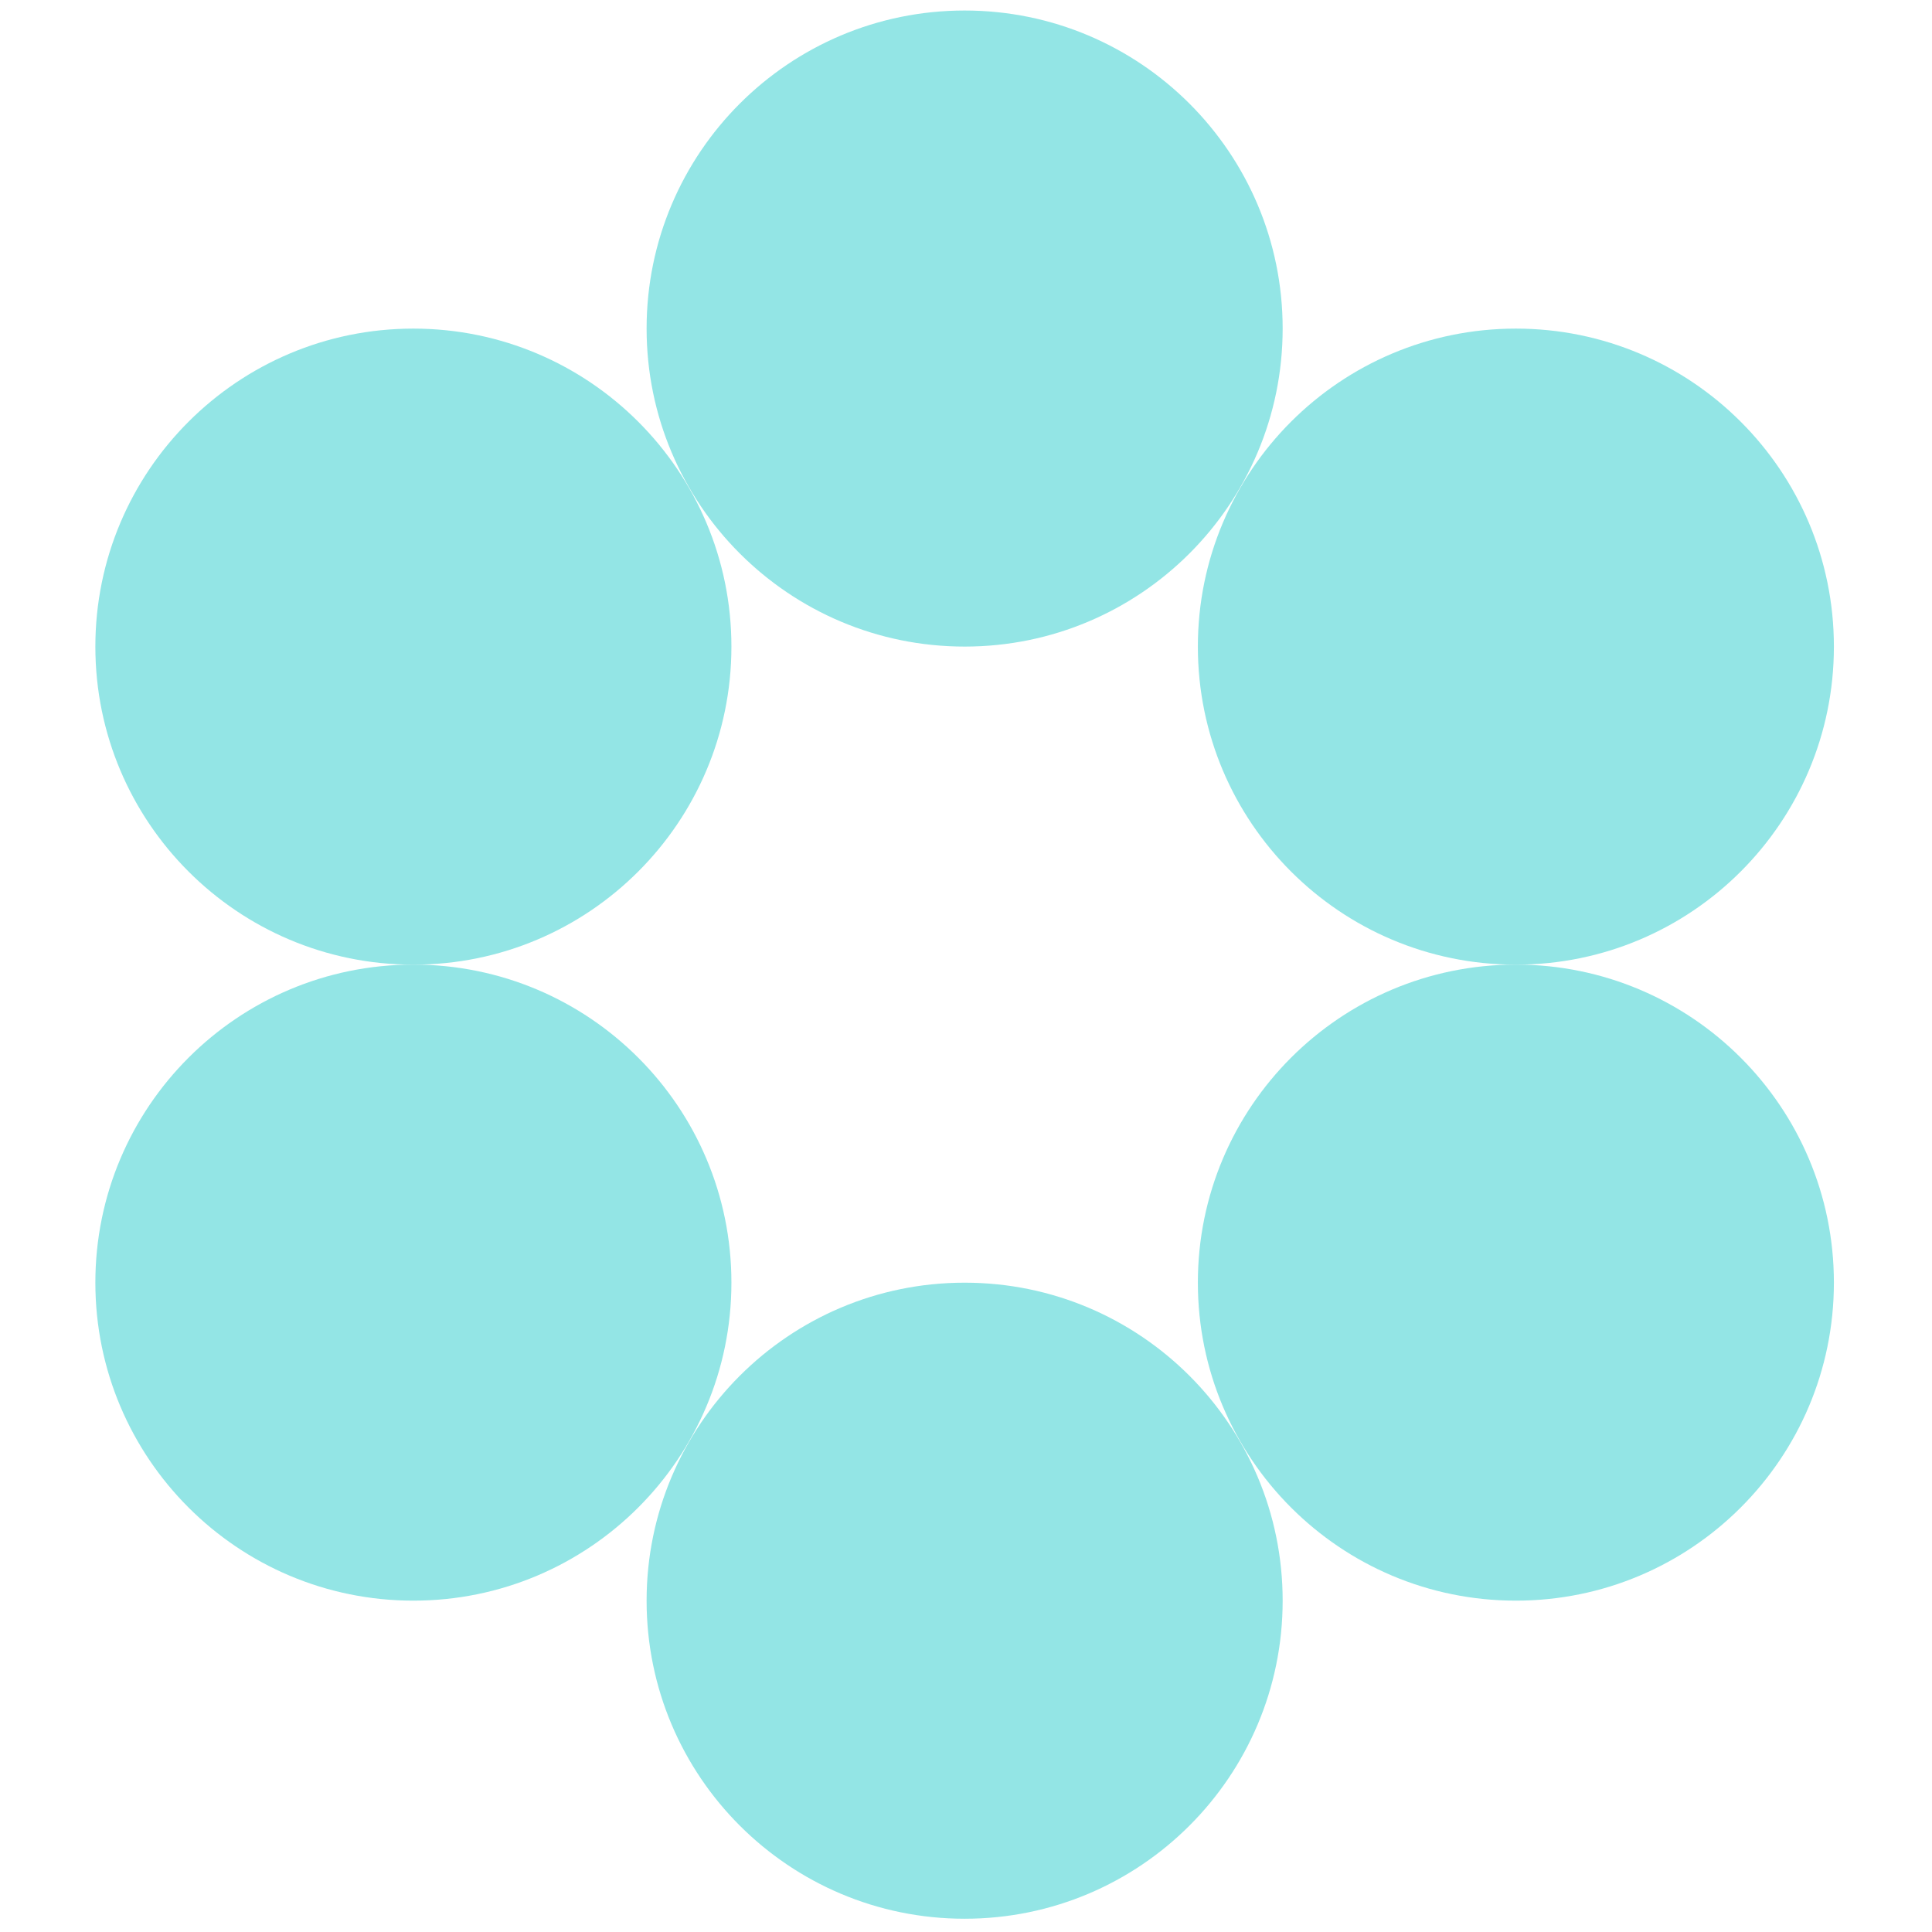
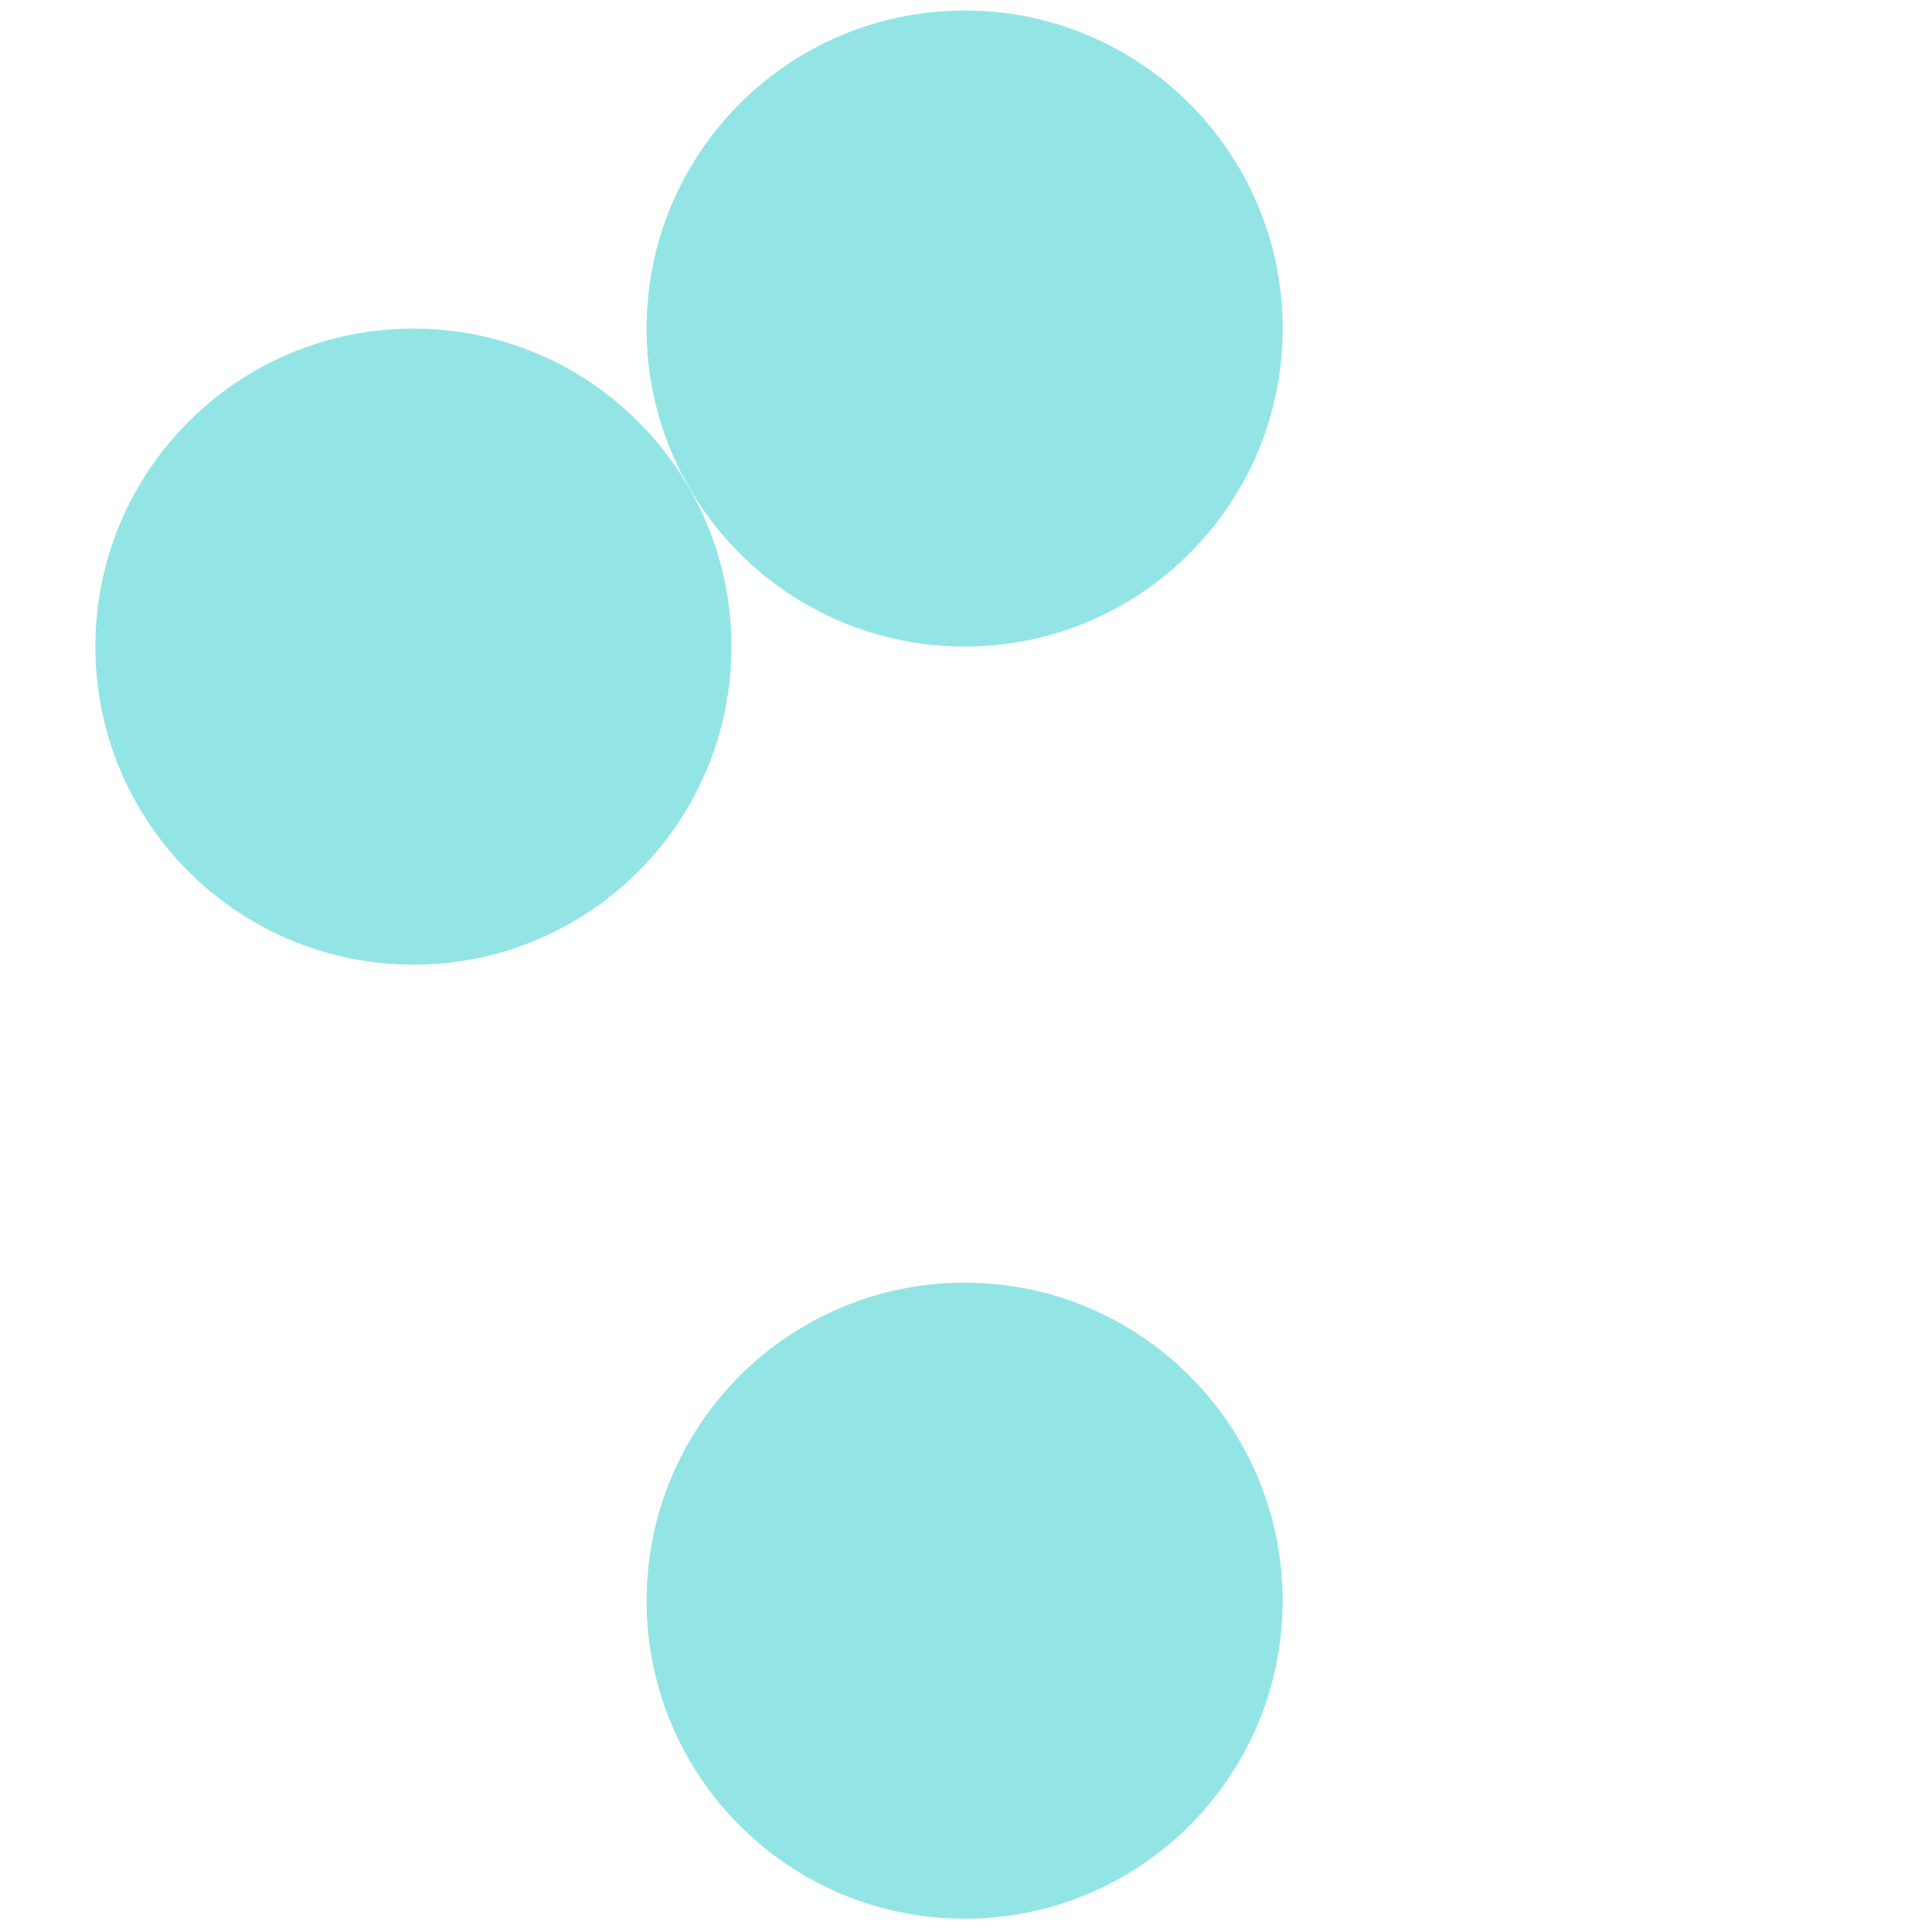
<svg xmlns="http://www.w3.org/2000/svg" fill="none" viewBox="0 0 81 81" height="81" width="81">
-   <path fill="#93E5E5" d="M63.554 40.444C70.918 40.444 76.887 34.474 76.887 27.11C76.887 19.746 70.918 13.777 63.554 13.777C56.19 13.777 50.221 19.746 50.221 27.11C50.221 34.474 56.19 40.444 63.554 40.444Z" />
-   <path fill="#93E5E5" d="M63.554 67.108C70.918 67.108 76.887 61.138 76.887 53.774C76.887 46.41 70.918 40.441 63.554 40.441C56.19 40.441 50.221 46.41 50.221 53.774C50.221 61.138 56.19 67.108 63.554 67.108Z" />
  <path fill="#93E5E5" d="M17.331 40.444C24.695 40.444 30.665 34.474 30.665 27.11C30.665 19.746 24.695 13.777 17.331 13.777C9.968 13.777 3.998 19.746 3.998 27.11C3.998 34.474 9.968 40.444 17.331 40.444Z" />
  <path fill="#93E5E5" d="M40.443 27.108C47.806 27.108 53.776 21.138 53.776 13.774C53.776 6.41 47.806 0.441 40.443 0.441C33.079 0.441 27.109 6.41 27.109 13.774C27.109 21.138 33.079 27.108 40.443 27.108Z" />
-   <path fill="#93E5E5" d="M17.331 67.108C24.695 67.108 30.665 61.138 30.665 53.774C30.665 46.41 24.695 40.441 17.331 40.441C9.968 40.441 3.998 46.41 3.998 53.774C3.998 61.138 9.968 67.108 17.331 67.108Z" />
  <path fill="#93E5E5" d="M40.443 80.444C47.806 80.444 53.776 74.474 53.776 67.11C53.776 59.746 47.806 53.777 40.443 53.777C33.079 53.777 27.109 59.746 27.109 67.11C27.109 74.474 33.079 80.444 40.443 80.444Z" />
</svg>